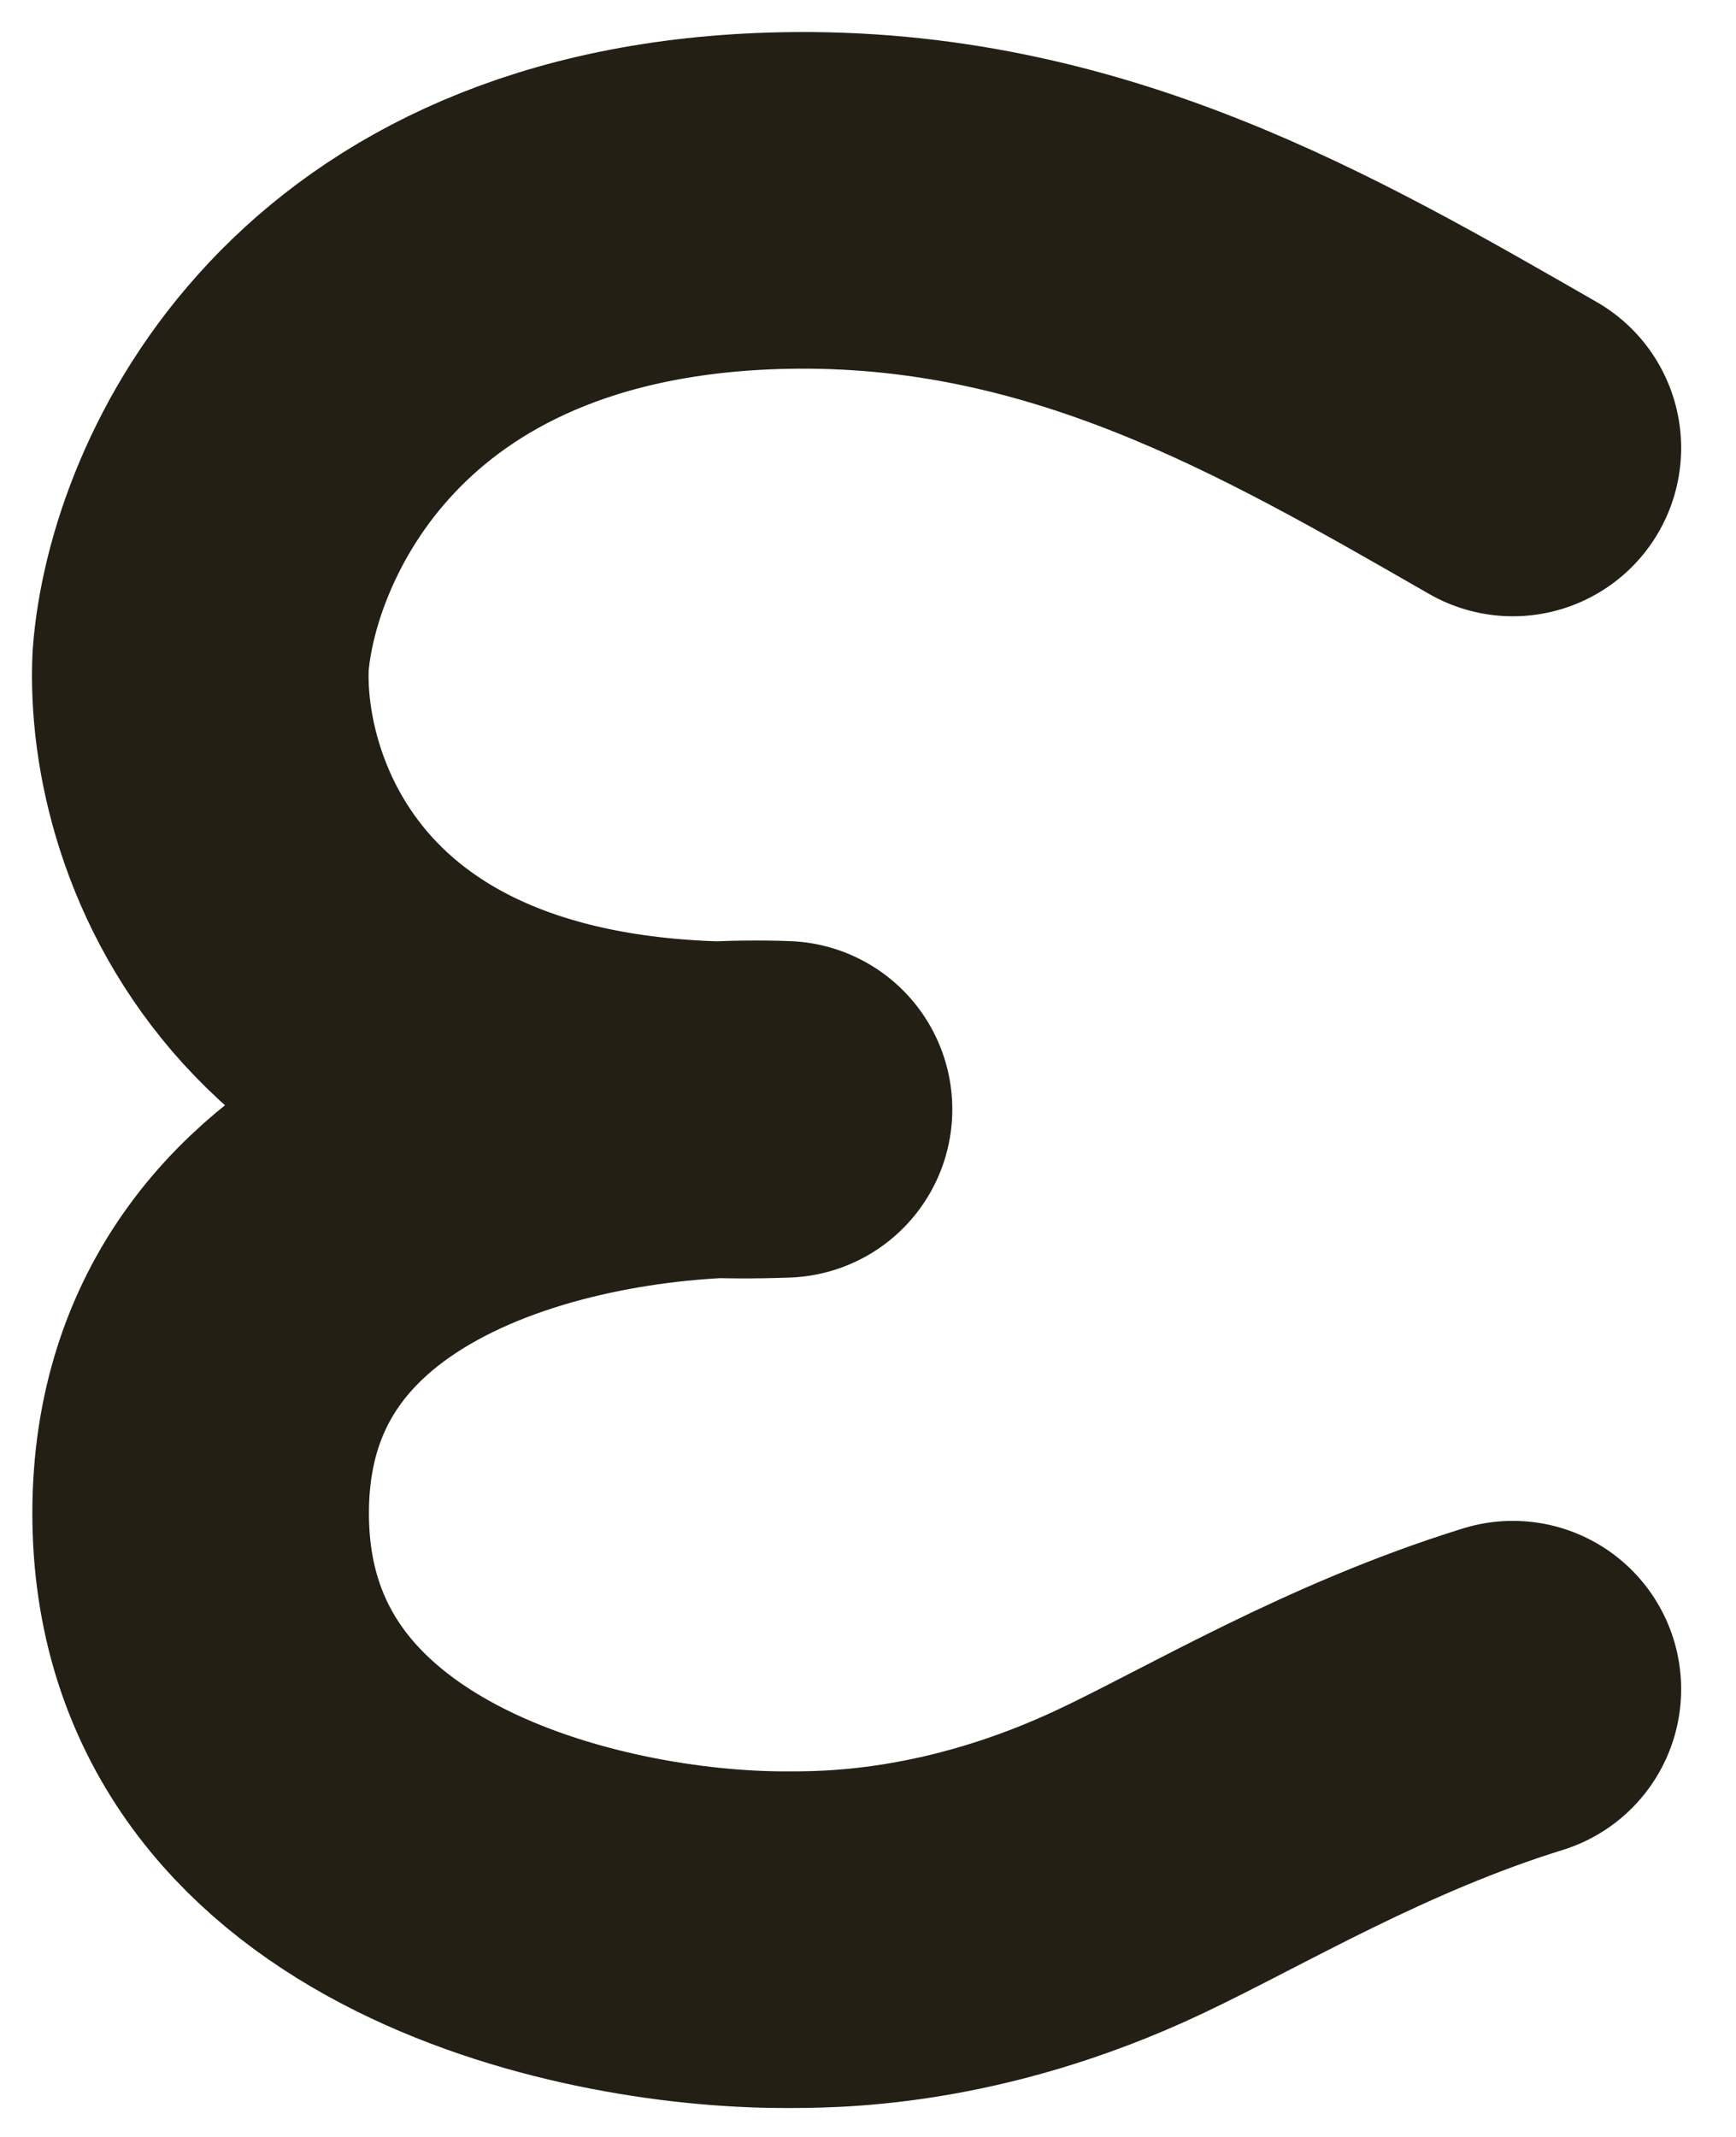
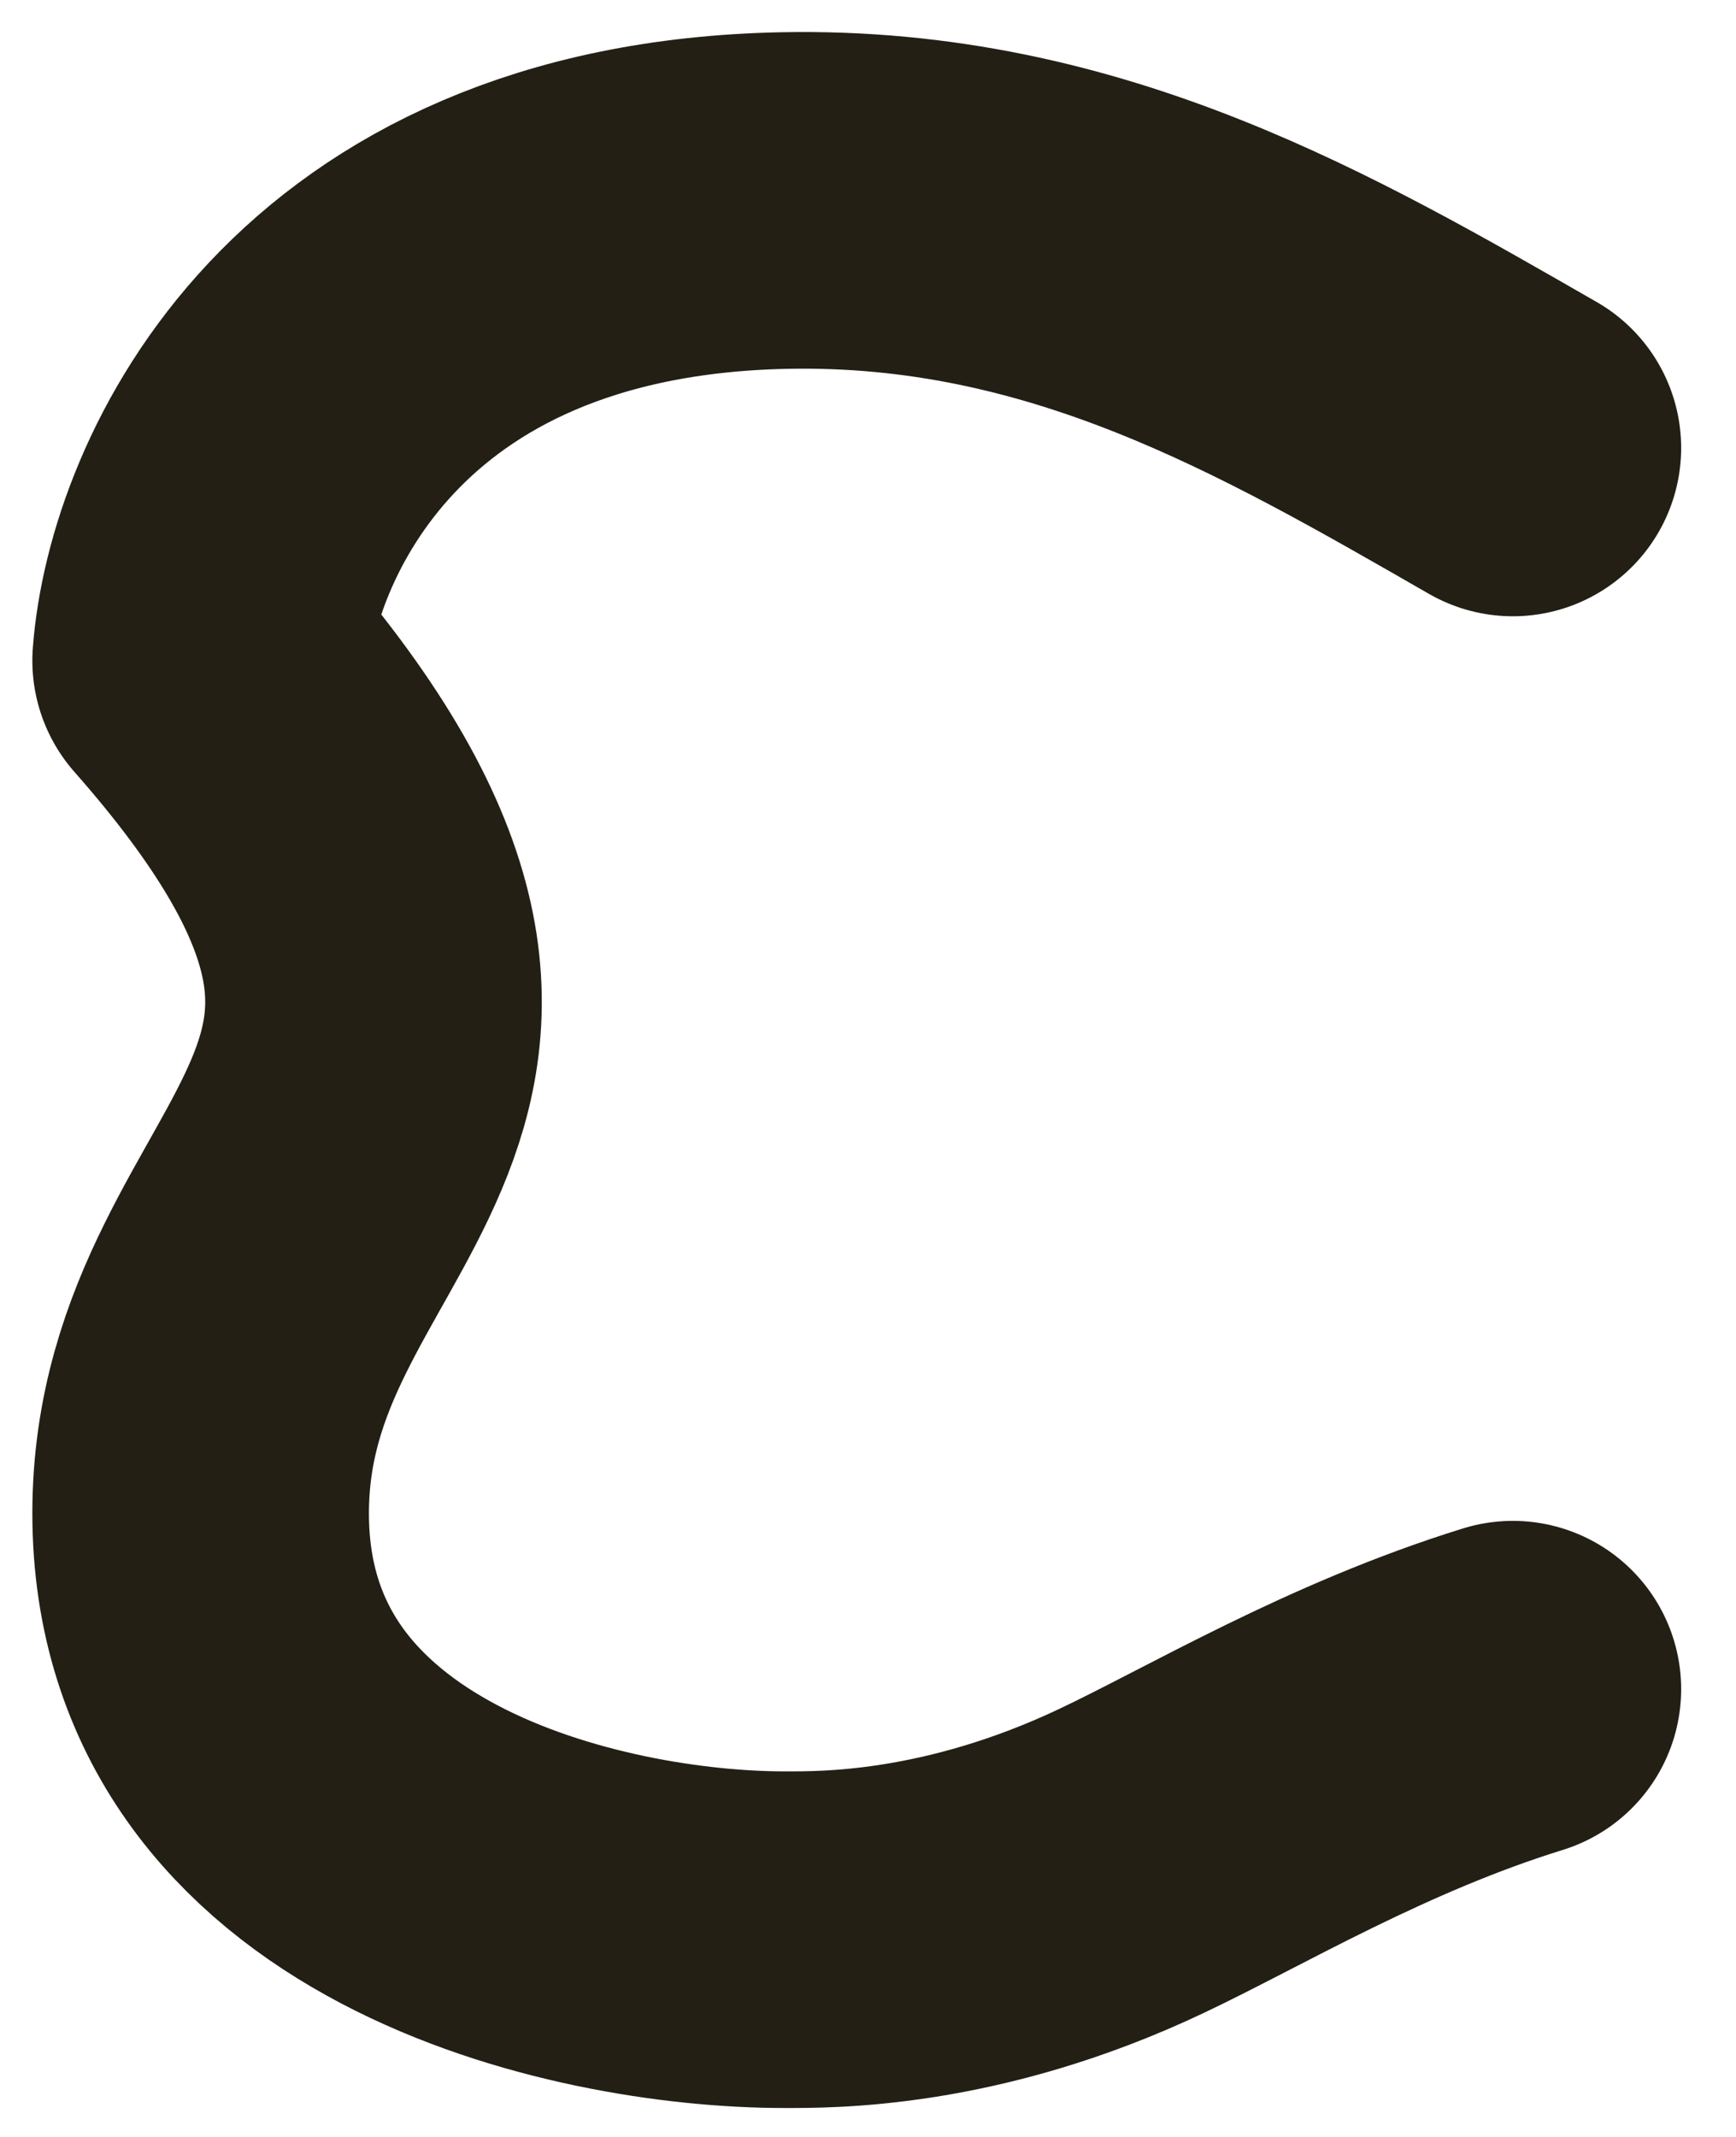
<svg xmlns="http://www.w3.org/2000/svg" fill="none" height="100%" overflow="visible" preserveAspectRatio="none" style="display: block;" viewBox="0 0 26 32" width="100%">
-   <path d="M22.658 6.708C19.442 4.862 16.114 2.914 11.742 3.003C5.156 3.137 3.173 7.652 3.005 9.892C2.893 12.244 4.484 16.881 11.742 16.612C8.83 16.5 3.005 17.553 3.005 22.661C3.005 27.769 8.83 29.046 11.742 29.046C12.358 29.046 14.392 29.077 16.946 27.867C18.367 27.194 20.318 26.02 22.658 25.295" id="Vector 59" stroke="#231F15" stroke-linecap="round" stroke-linejoin="round" stroke-width="5.041" />
+   <path d="M22.658 6.708C19.442 4.862 16.114 2.914 11.742 3.003C5.156 3.137 3.173 7.652 3.005 9.892C8.83 16.5 3.005 17.553 3.005 22.661C3.005 27.769 8.83 29.046 11.742 29.046C12.358 29.046 14.392 29.077 16.946 27.867C18.367 27.194 20.318 26.02 22.658 25.295" id="Vector 59" stroke="#231F15" stroke-linecap="round" stroke-linejoin="round" stroke-width="5.041" />
</svg>